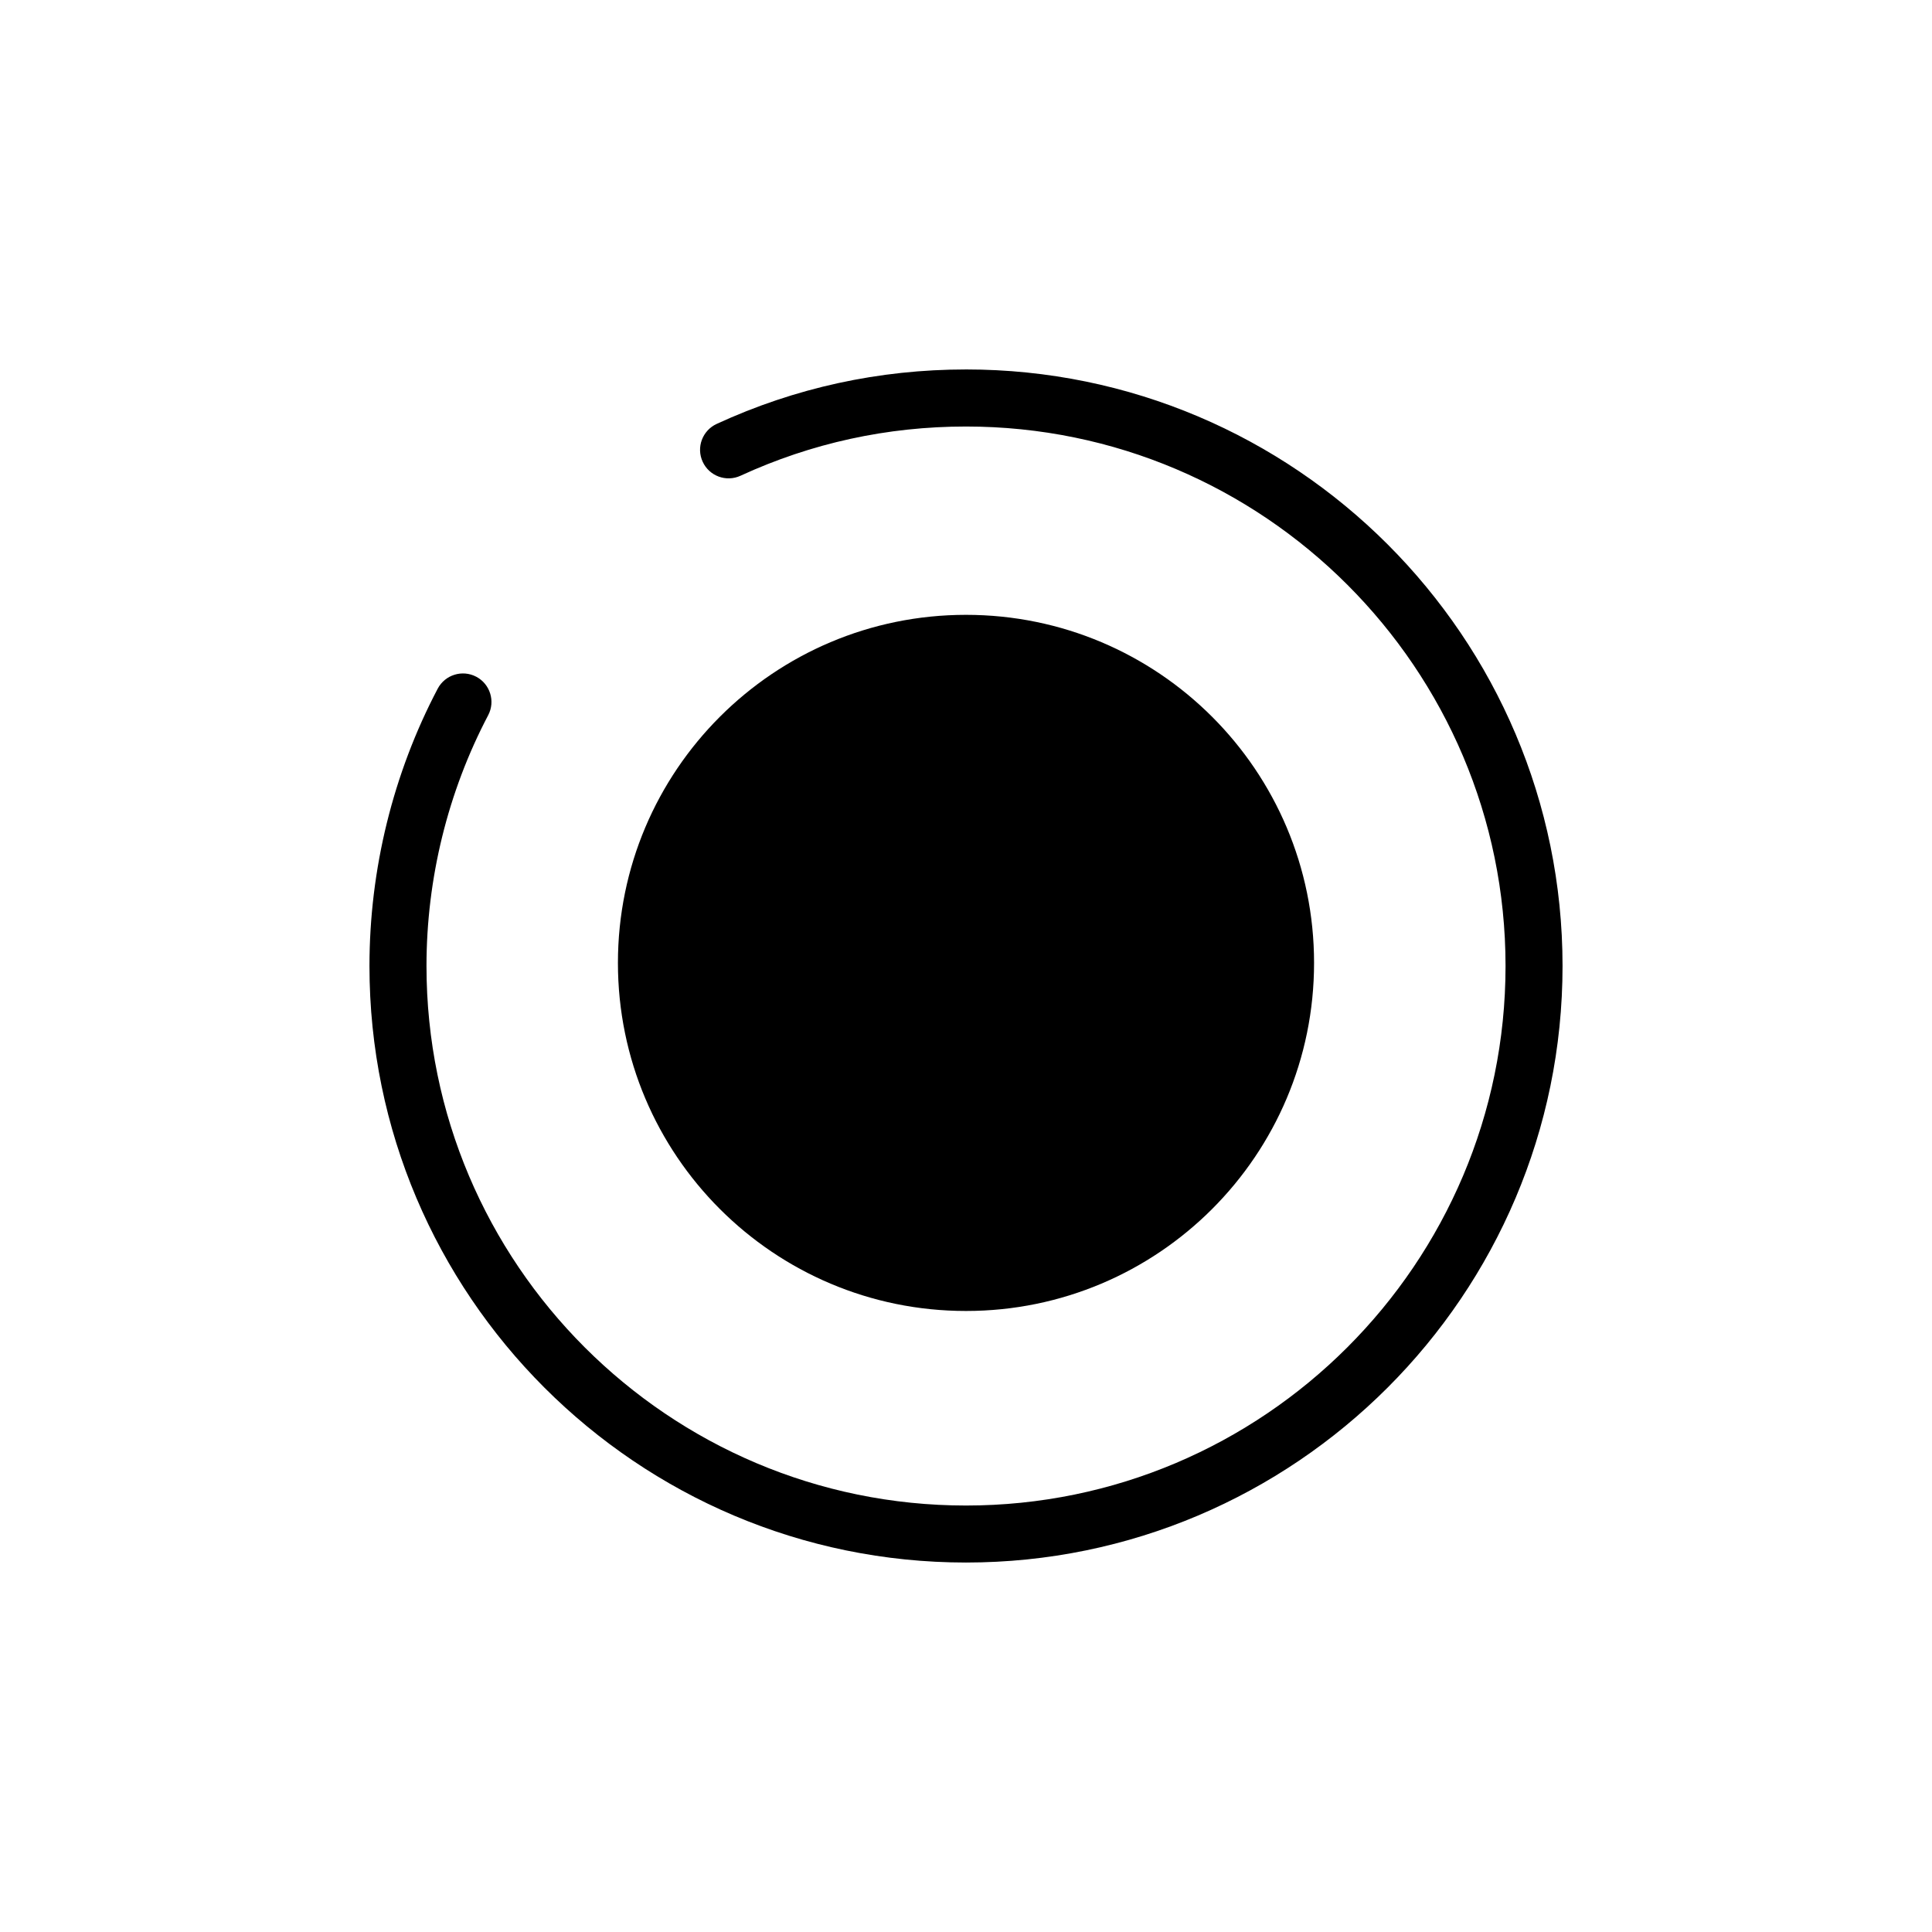
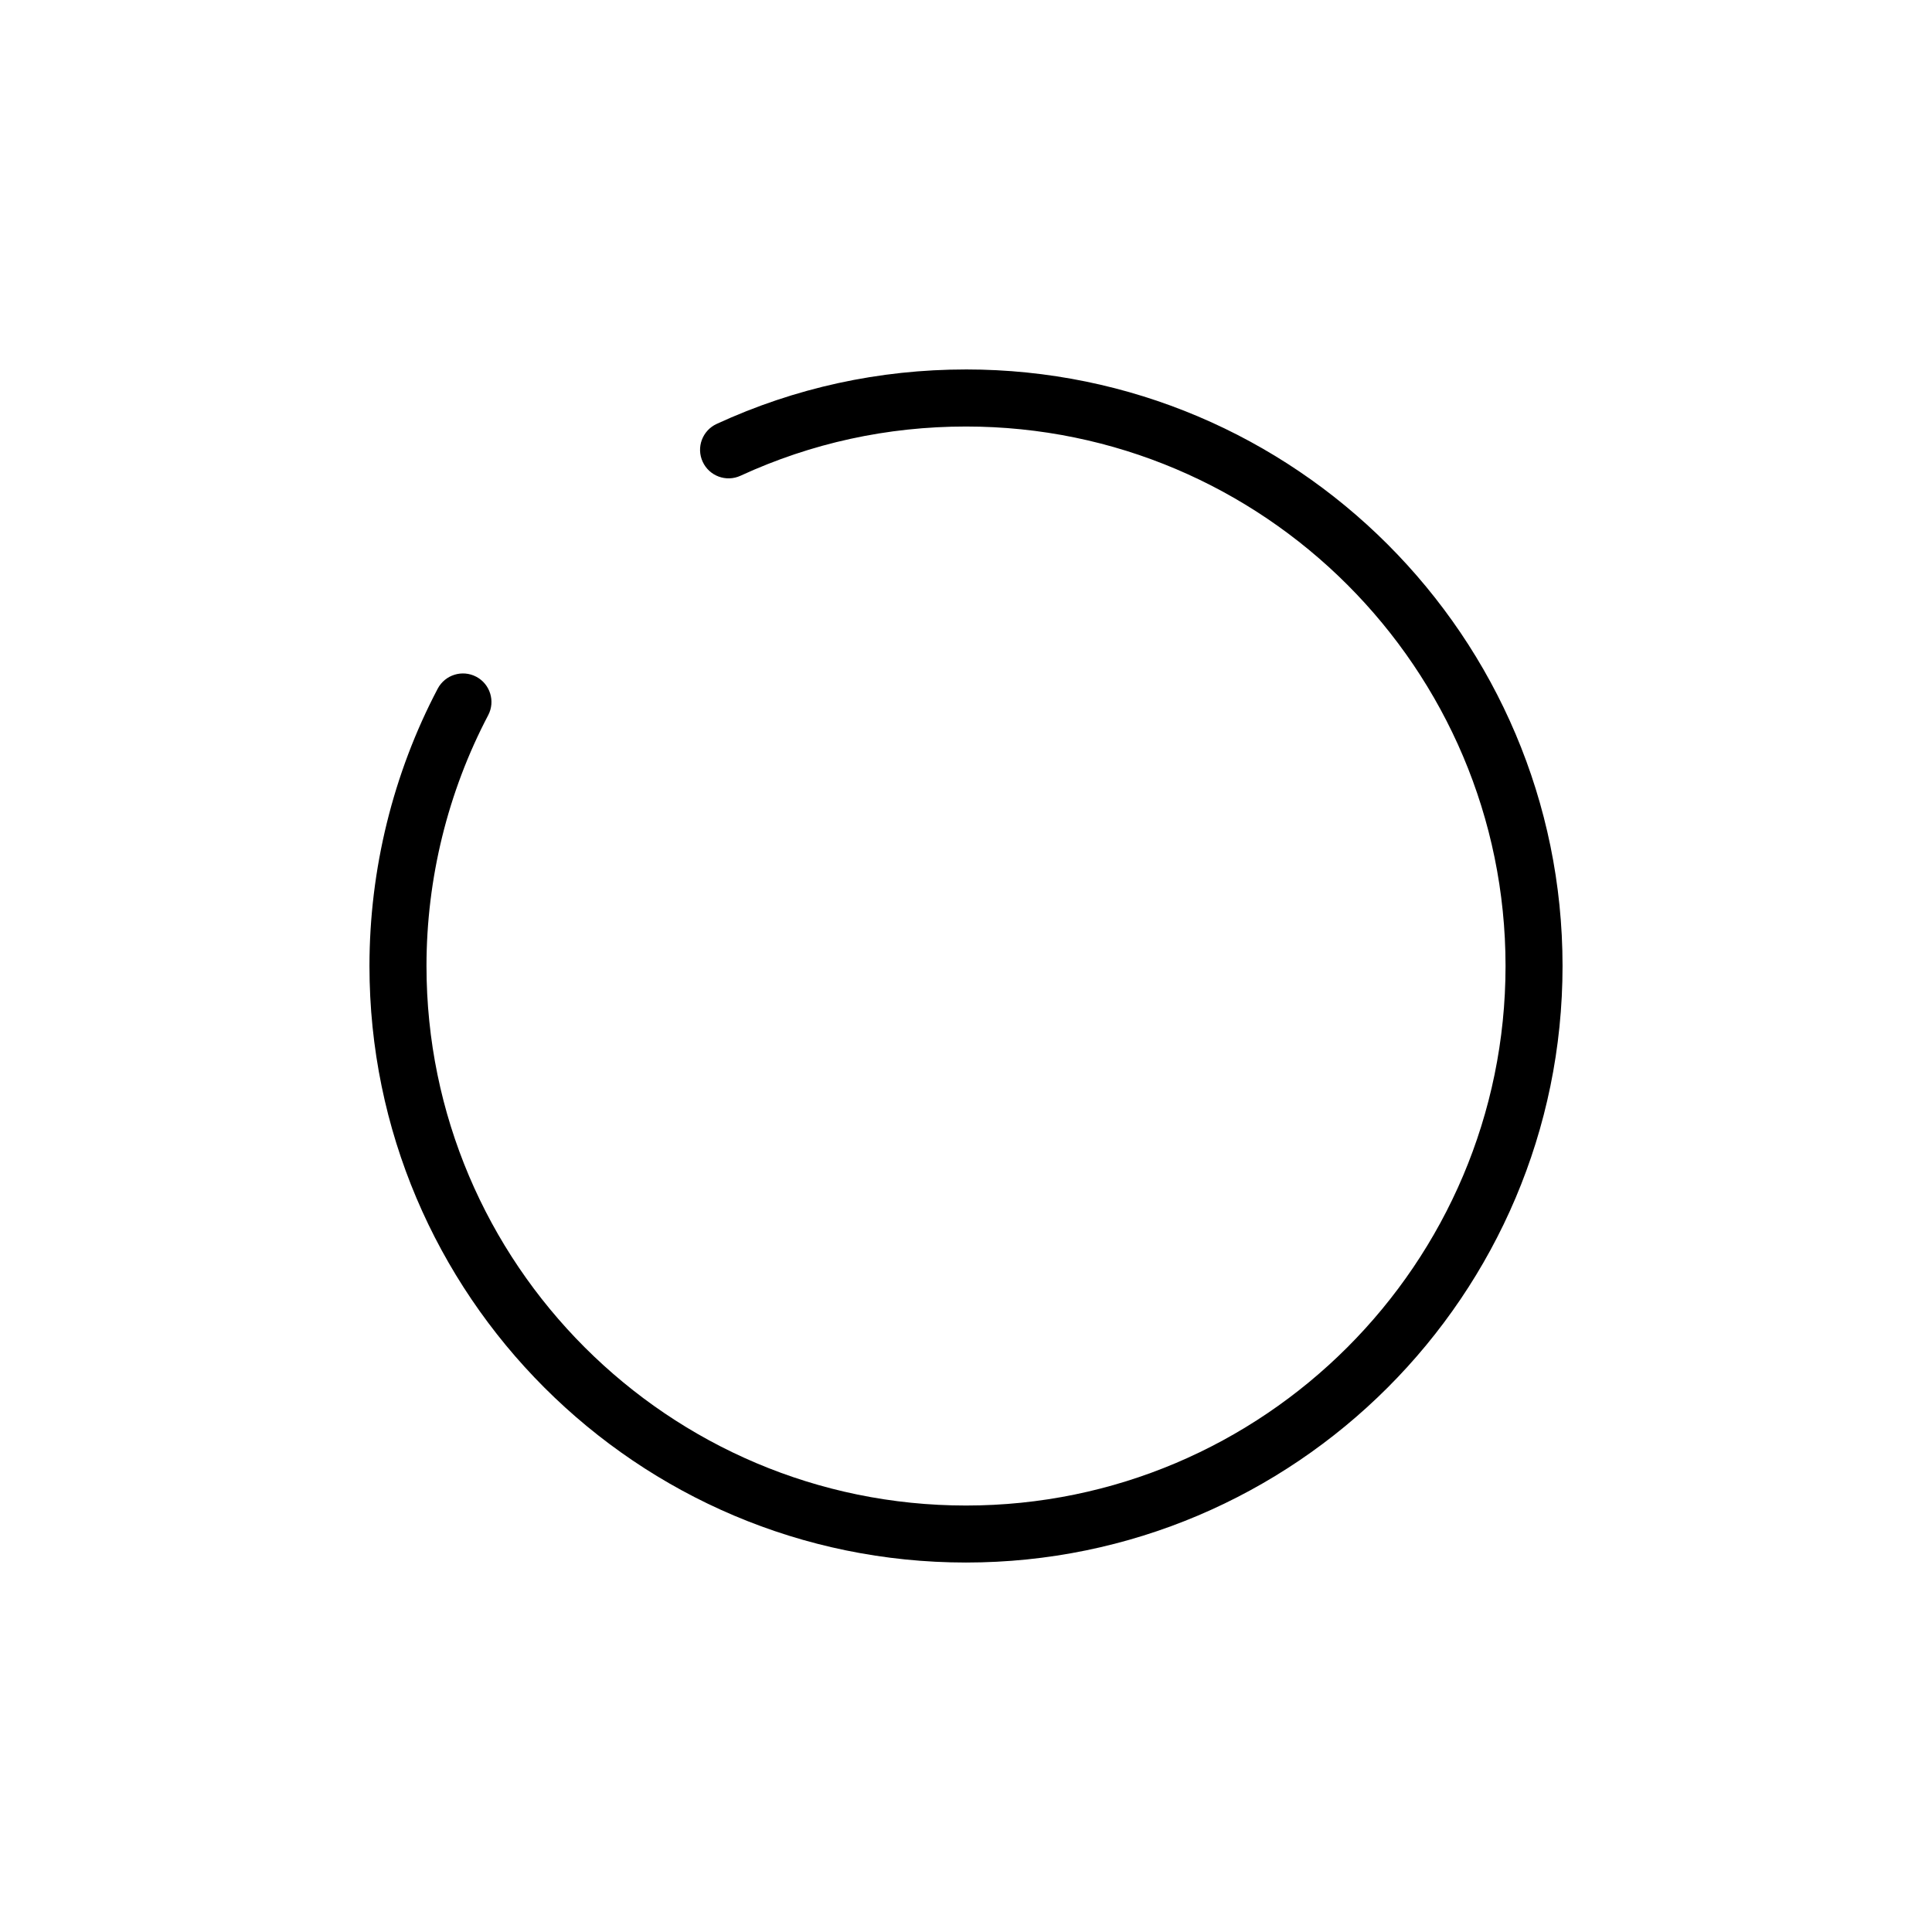
<svg xmlns="http://www.w3.org/2000/svg" fill="#000000" width="800px" height="800px" version="1.1" viewBox="144 144 512 512">
  <g>
    <path d="m400 241.91c-23.059 0-45.293 4.856-66.078 14.434-3.789 1.75-5.453 6.231-3.703 10.027 1.742 3.789 6.227 5.453 10.027 3.703 18.793-8.656 38.898-13.043 59.758-13.043 78.836 0 142.98 64.141 142.98 142.98-0.004 78.836-64.145 142.97-142.98 142.97s-142.98-64.141-142.98-142.98c0-23.141 5.652-46.117 16.348-66.457 1.945-3.691 0.523-8.262-3.168-10.207-3.688-1.934-8.262-0.52-10.207 3.168-11.836 22.496-18.086 47.914-18.086 73.492 0 87.176 70.922 158.09 158.09 158.09 87.168-0.004 158.09-70.914 158.09-158.09 0-87.176-70.918-158.09-158.09-158.09z" />
-     <path d="m492.24 399.18c0 50.941-41.301 92.242-92.242 92.242-50.945 0-92.242-41.301-92.242-92.242 0-50.945 41.297-92.242 92.242-92.242 50.941 0 92.242 41.297 92.242 92.242" />
  </g>
</svg>